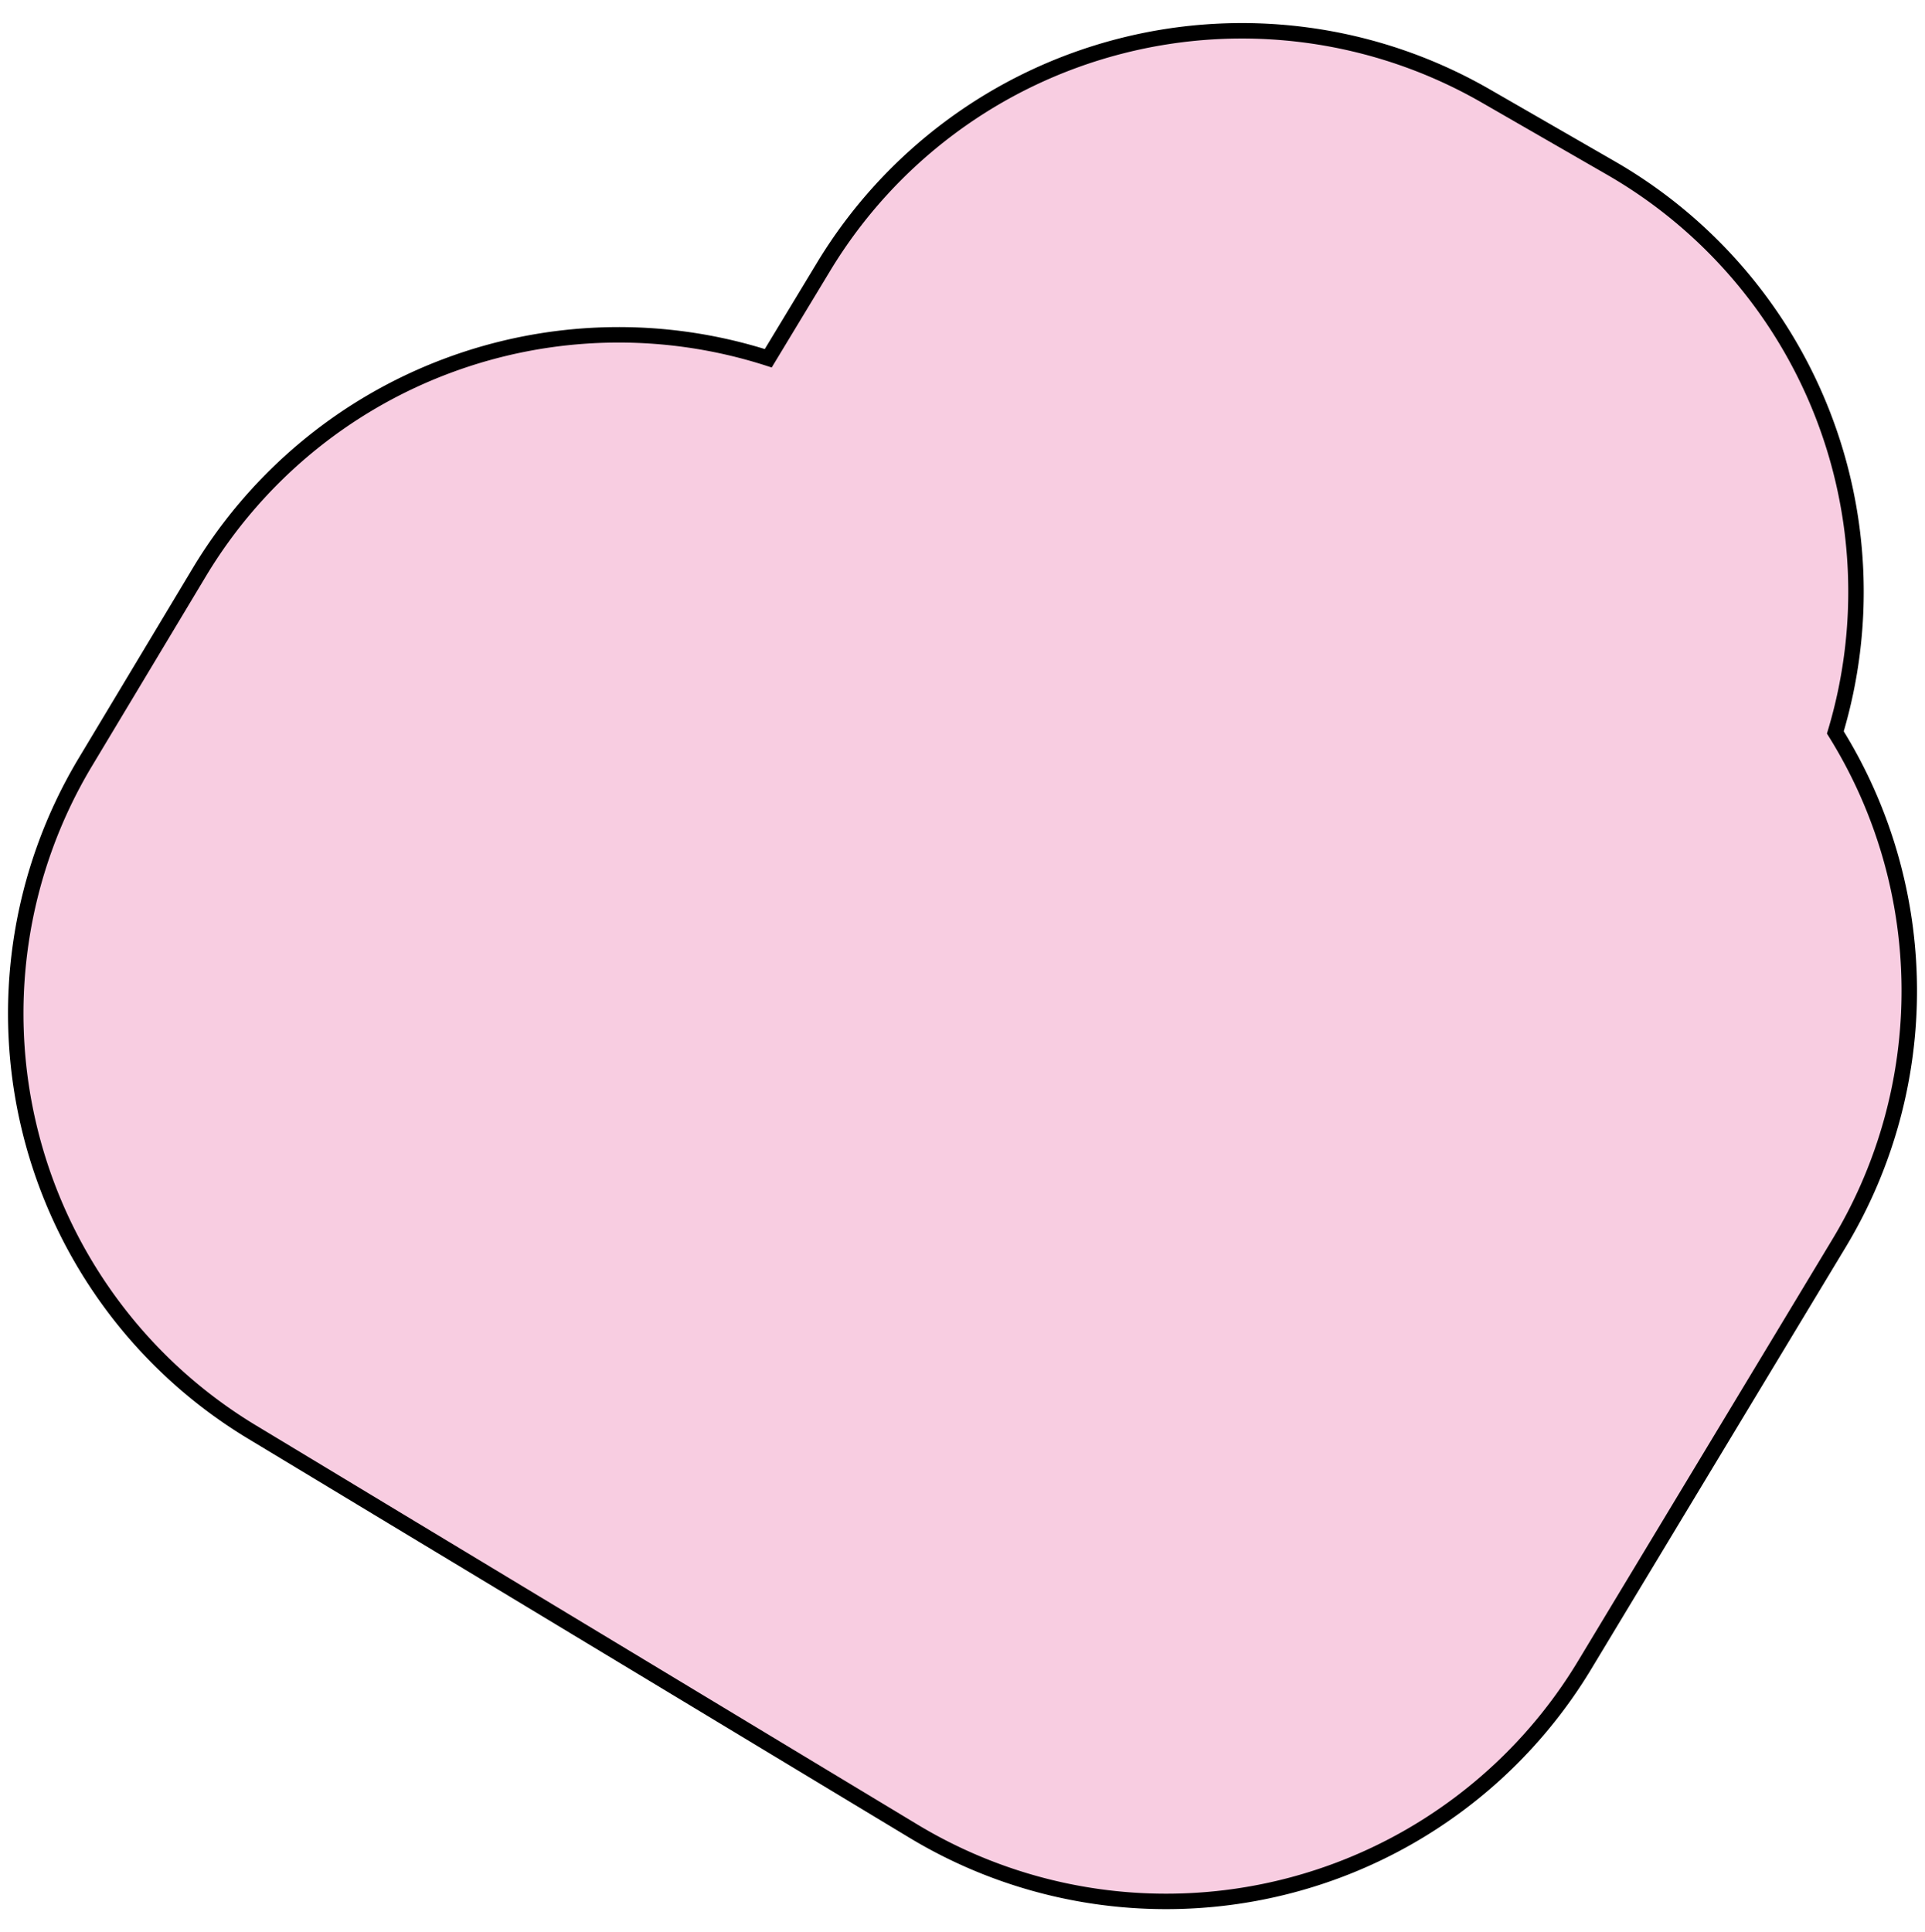
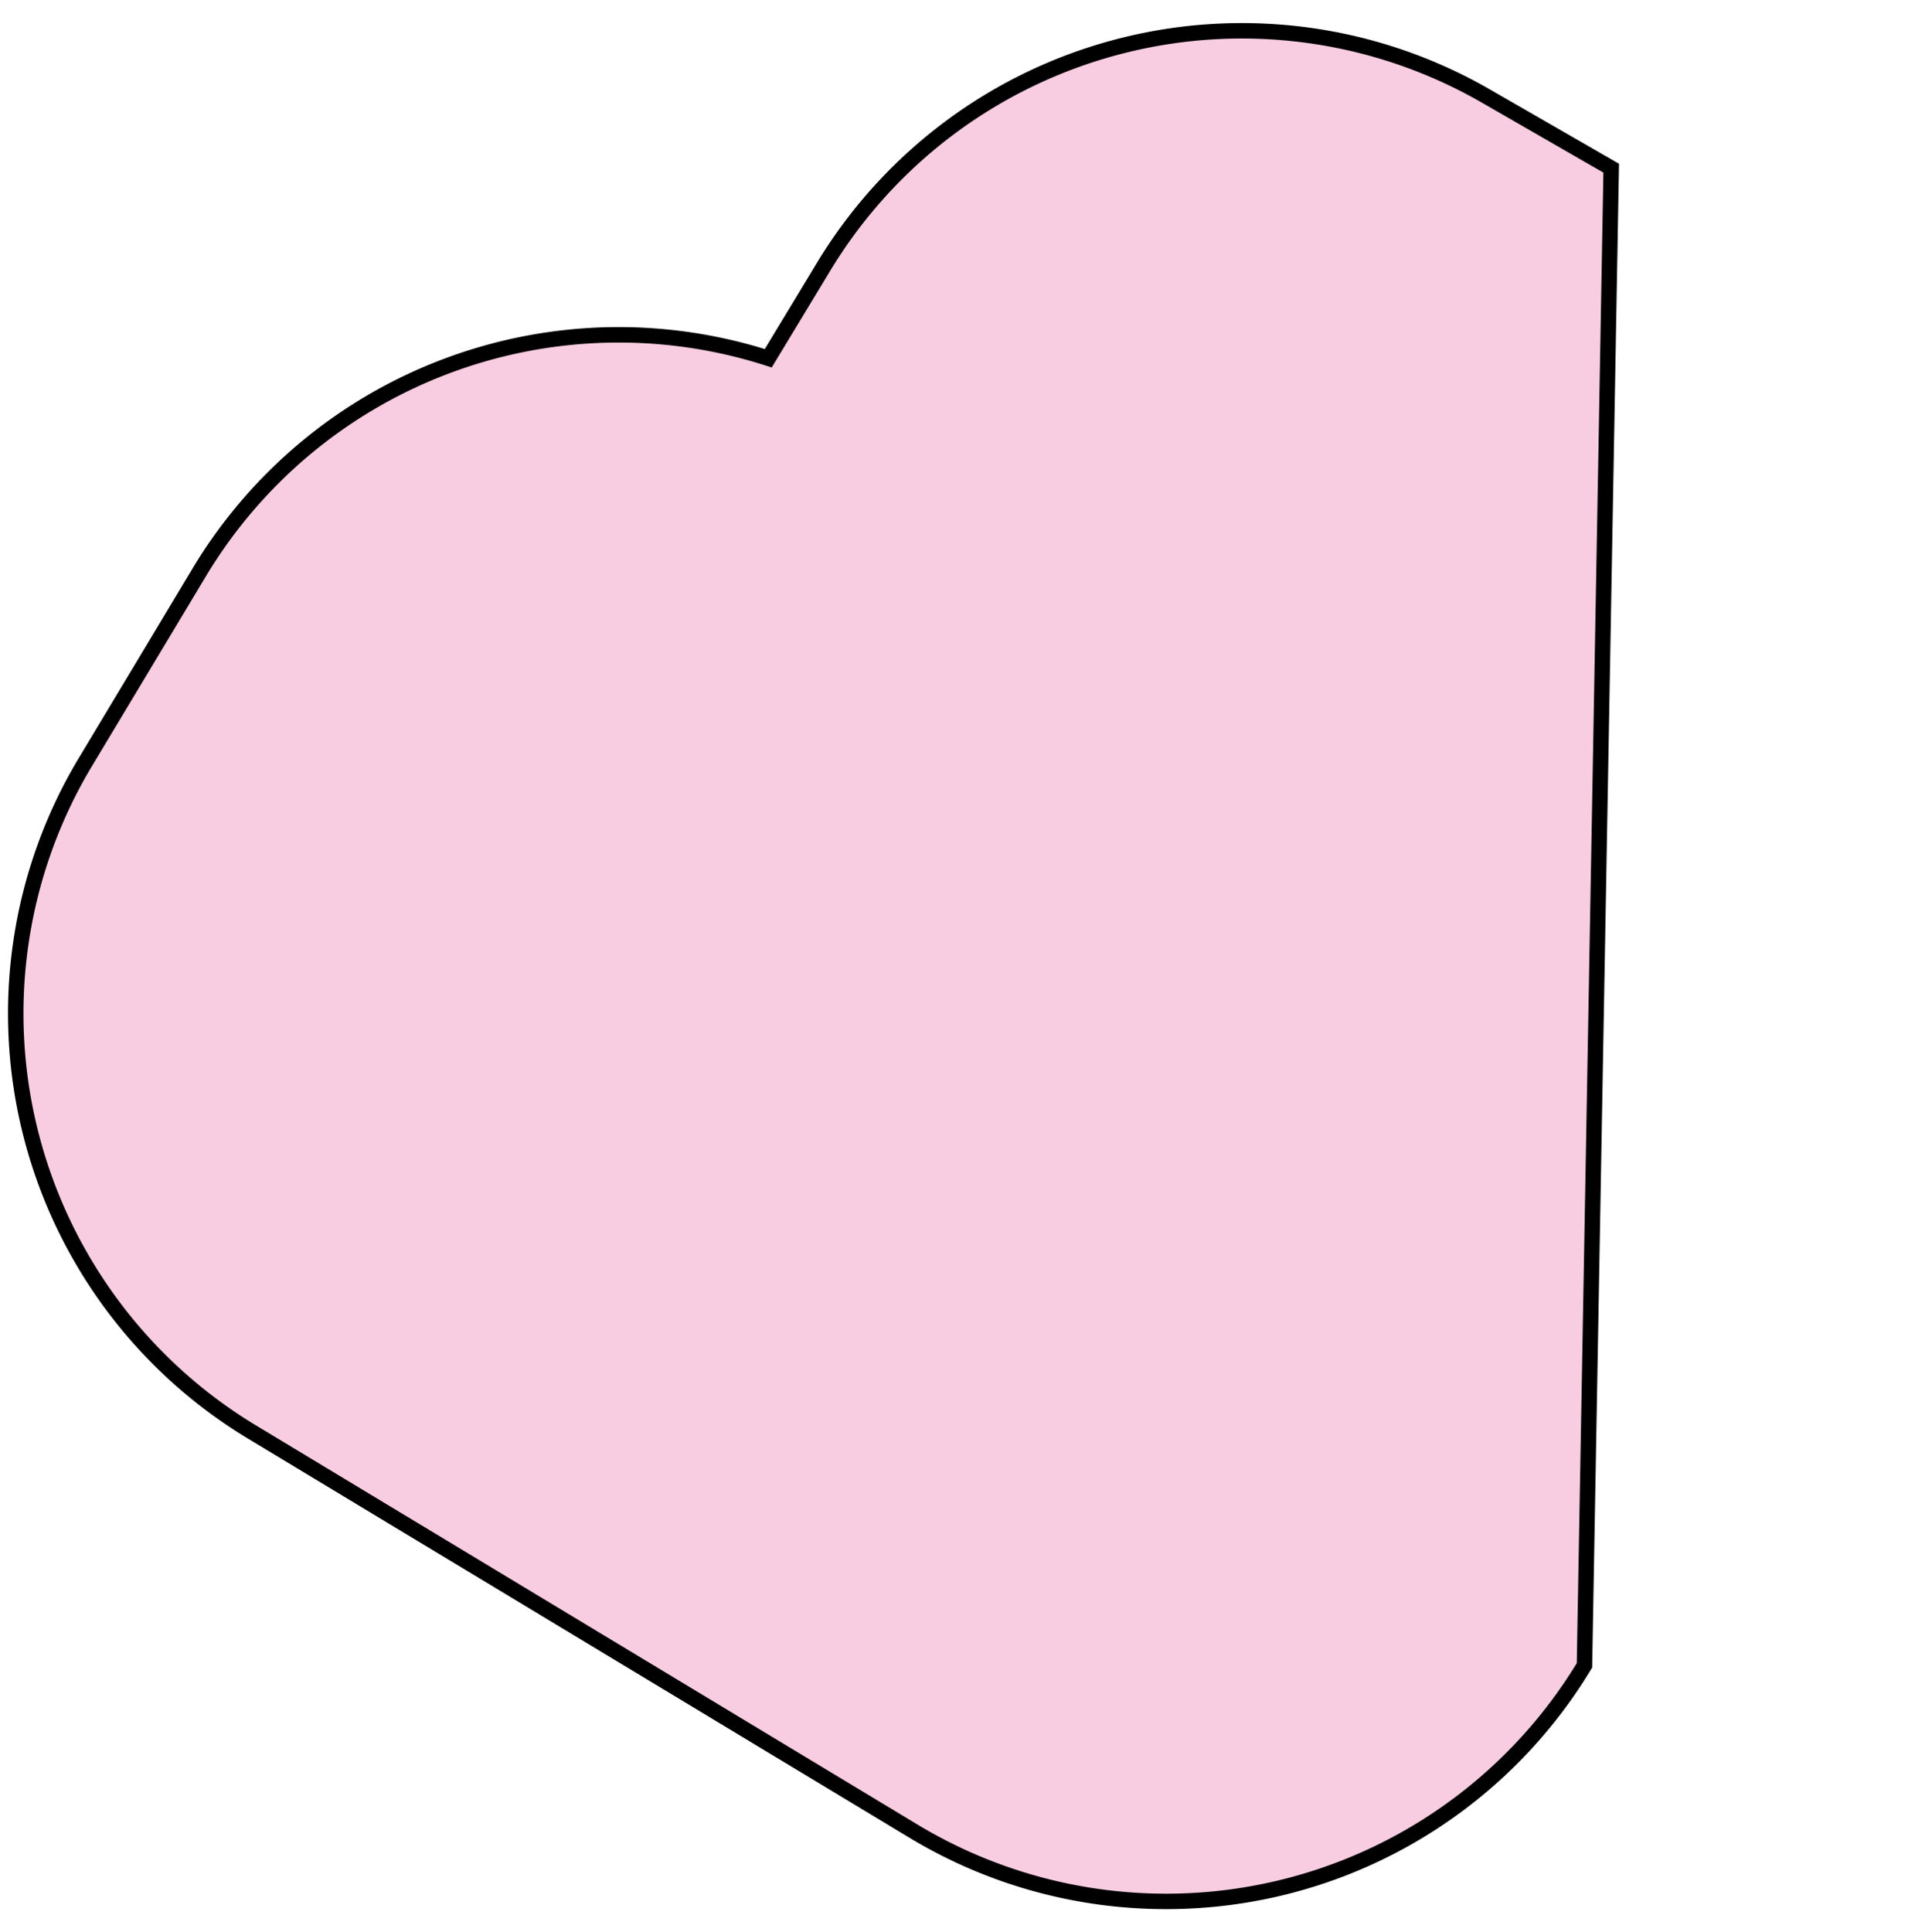
<svg xmlns="http://www.w3.org/2000/svg" id="Layer_1" data-name="Layer 1" viewBox="0 0 249.06 250">
  <defs>
    <style>.cls-1{fill:#f8cde1;stroke:#000;stroke-miterlimit:10;stroke-width:2px;}</style>
  </defs>
  <title>vorm_noord_26</title>
-   <path class="cls-1" d="M150.85,246a63.25,63.25,0,0,1-32.68-9.1L32.6,185.27a63.24,63.24,0,0,1-21.54-86.7L25.81,74A63.28,63.28,0,0,1,99.4,46.35l7.18-11.87a63.24,63.24,0,0,1,85.66-22.06l16.22,9.34a63.26,63.26,0,0,1,29,73,63.21,63.21,0,0,1,.46,66.12L205,215.46A63.19,63.19,0,0,1,150.85,246Z" />
+   <path class="cls-1" d="M150.85,246a63.25,63.25,0,0,1-32.68-9.1L32.6,185.27a63.24,63.24,0,0,1-21.54-86.7L25.81,74A63.28,63.28,0,0,1,99.4,46.35l7.18-11.87a63.24,63.24,0,0,1,85.66-22.06l16.22,9.34L205,215.46A63.19,63.19,0,0,1,150.85,246Z" />
</svg>